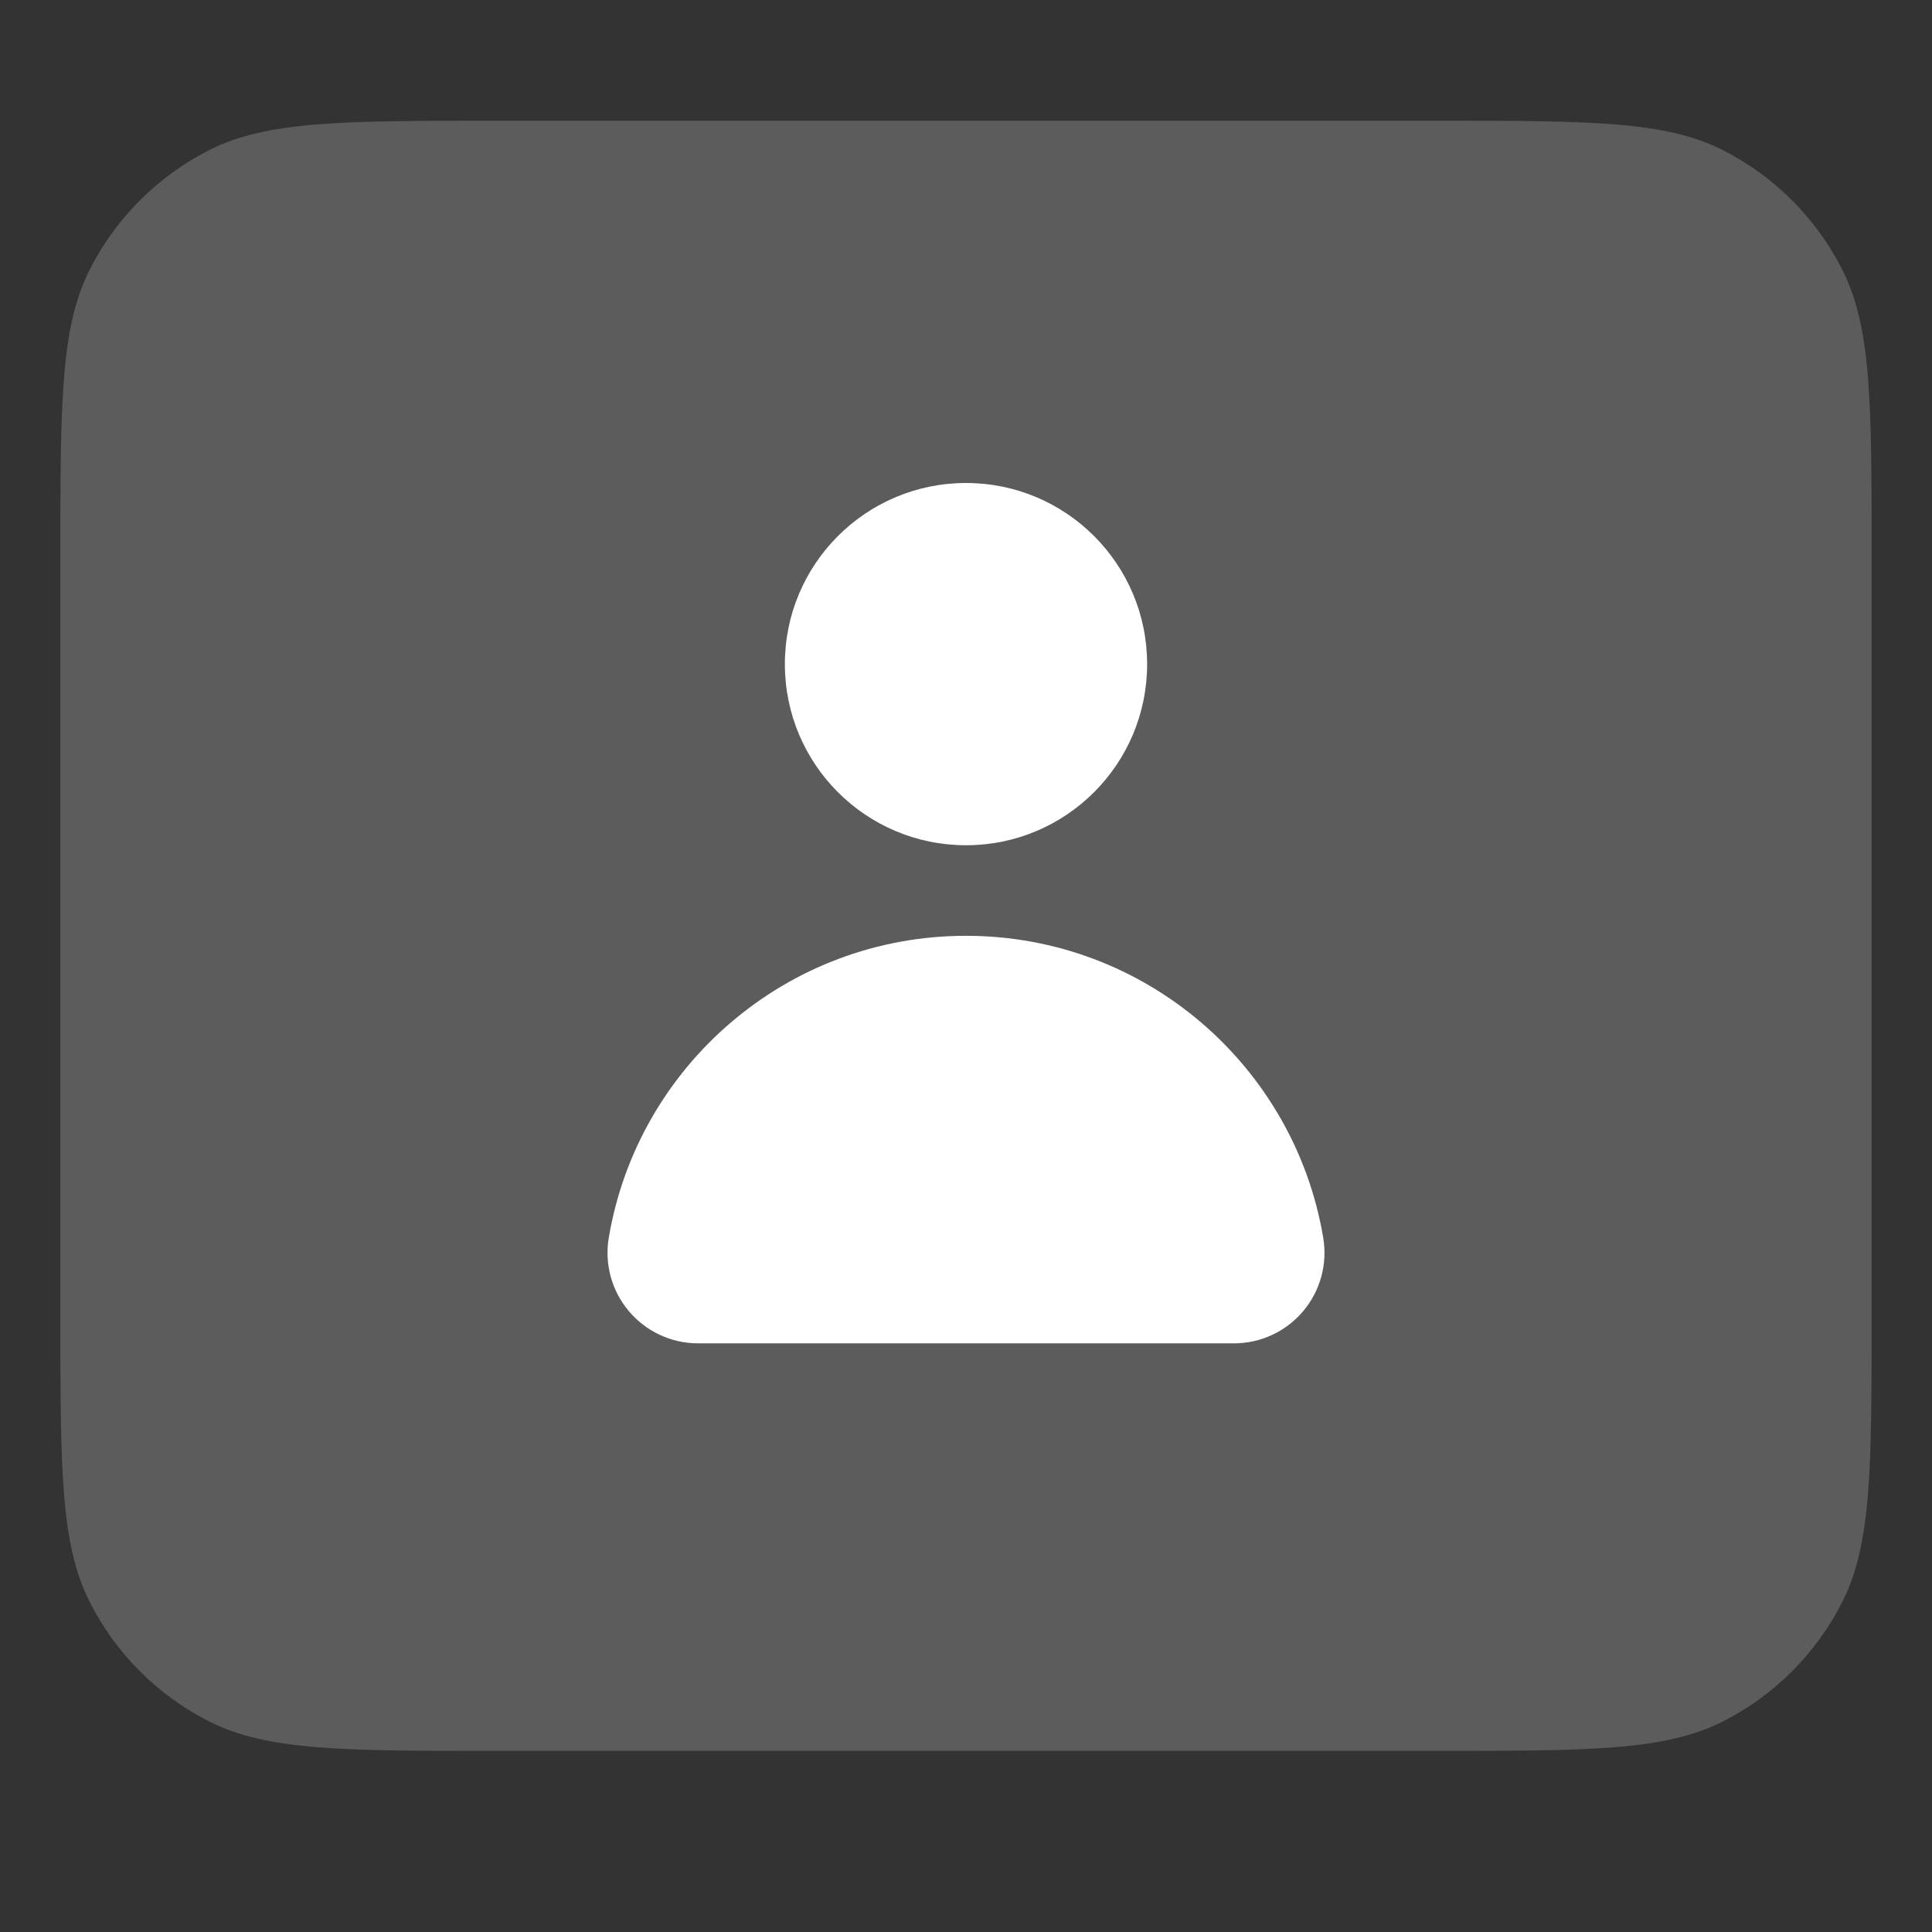
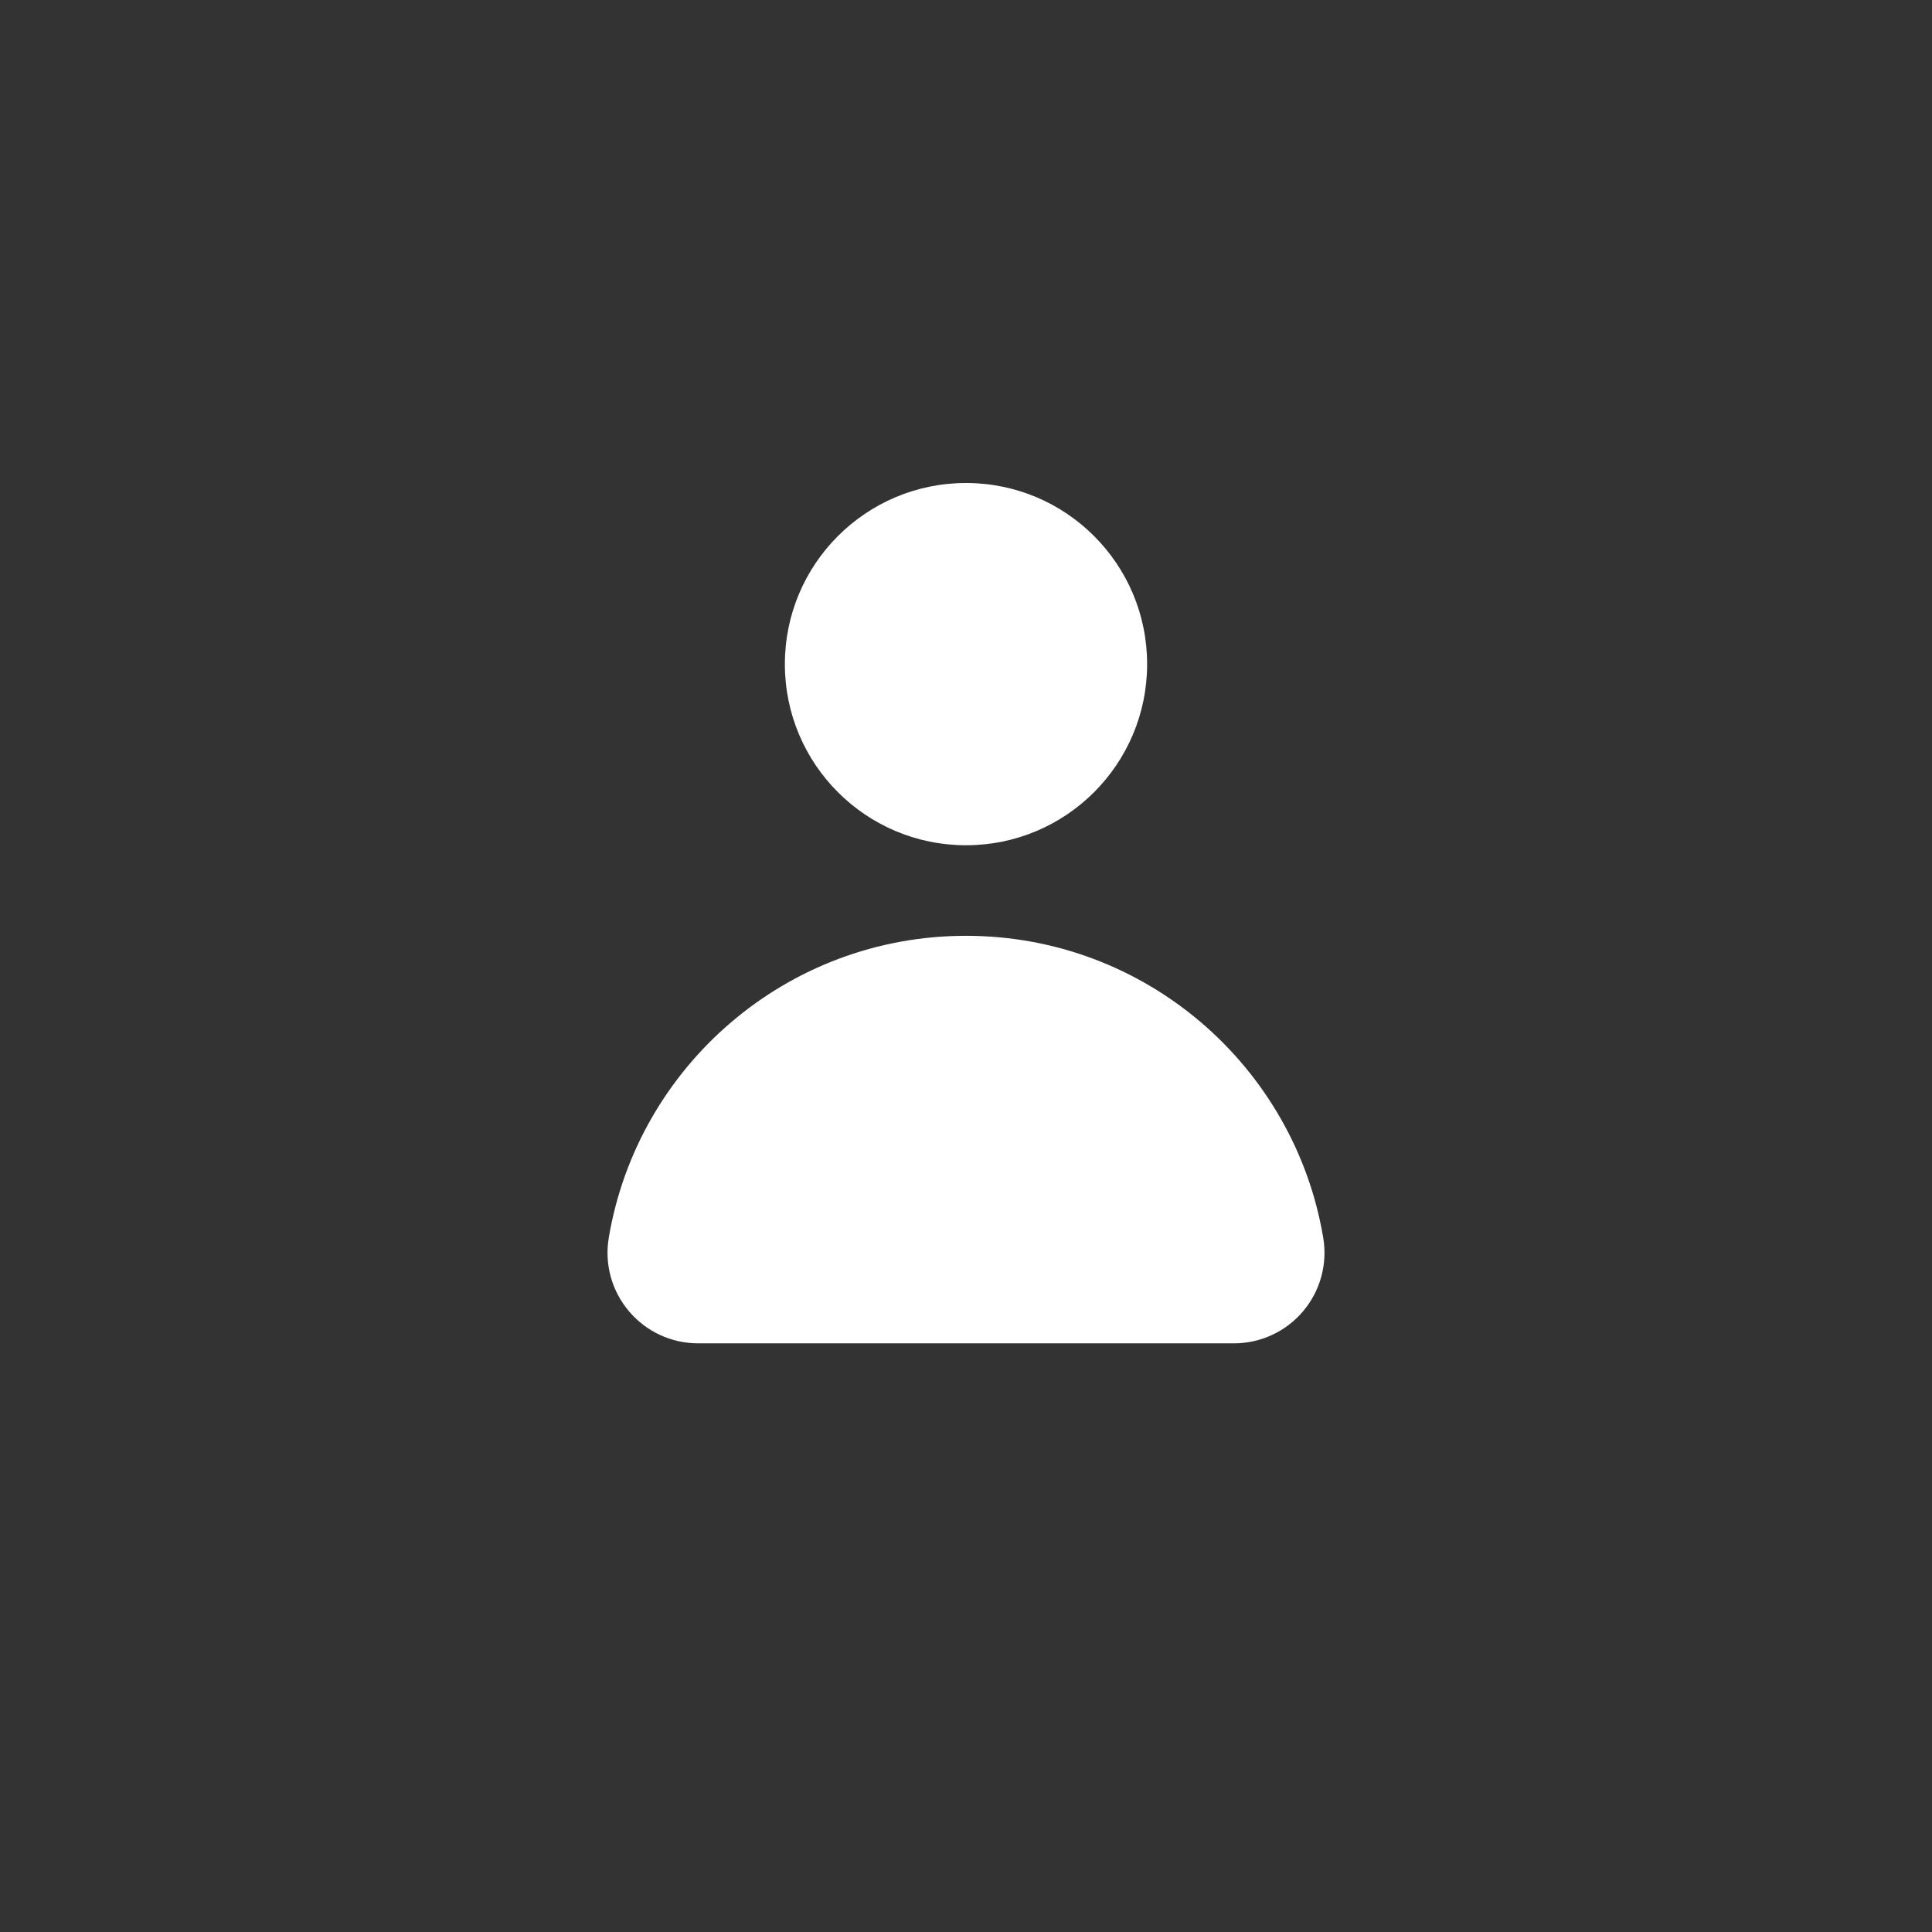
<svg xmlns="http://www.w3.org/2000/svg" width="32" height="32" viewBox="0 0 32 32" fill="none">
  <rect x="0" y="0" width="32" height="32" fill="#333333" stroke="none" />
-   <path opacity="0.2" fill-rule="evenodd" clip-rule="evenodd" d="M1.49 4.457C1 5.42 1 6.68 1 9.2V21.8C1 24.32 1 25.58 1.49 26.543C1.922 27.39 2.61 28.078 3.457 28.509C4.42 29 5.68 29 8.2 29H23.8C26.32 29 27.58 29 28.543 28.509C29.39 28.078 30.078 27.39 30.509 26.543C31 25.58 31 24.32 31 21.8V9.2C31 6.68 31 5.42 30.509 4.457C30.078 3.61 29.39 2.922 28.543 2.49C27.58 2 26.32 2 23.8 2H8.2C5.68 2 4.42 2 3.457 2.49C2.61 2.922 1.922 3.61 1.49 4.457Z" fill="white" />
  <path fill-rule="evenodd" clip-rule="evenodd" d="M13 11C13 9.343 14.343 8 16 8C17.657 8 19 9.343 19 11C19 12.657 17.657 14 16 14C14.343 14 13 12.657 13 11ZM16 15.5C13.026 15.5 10.559 17.663 10.083 20.502C10.01 20.937 10.132 21.382 10.418 21.719C10.703 22.056 11.121 22.25 11.562 22.25H20.438C20.879 22.25 21.298 22.056 21.583 21.719C21.868 21.382 21.99 20.937 21.917 20.502C21.441 17.663 18.975 15.5 16 15.5Z" fill="white" />
</svg>